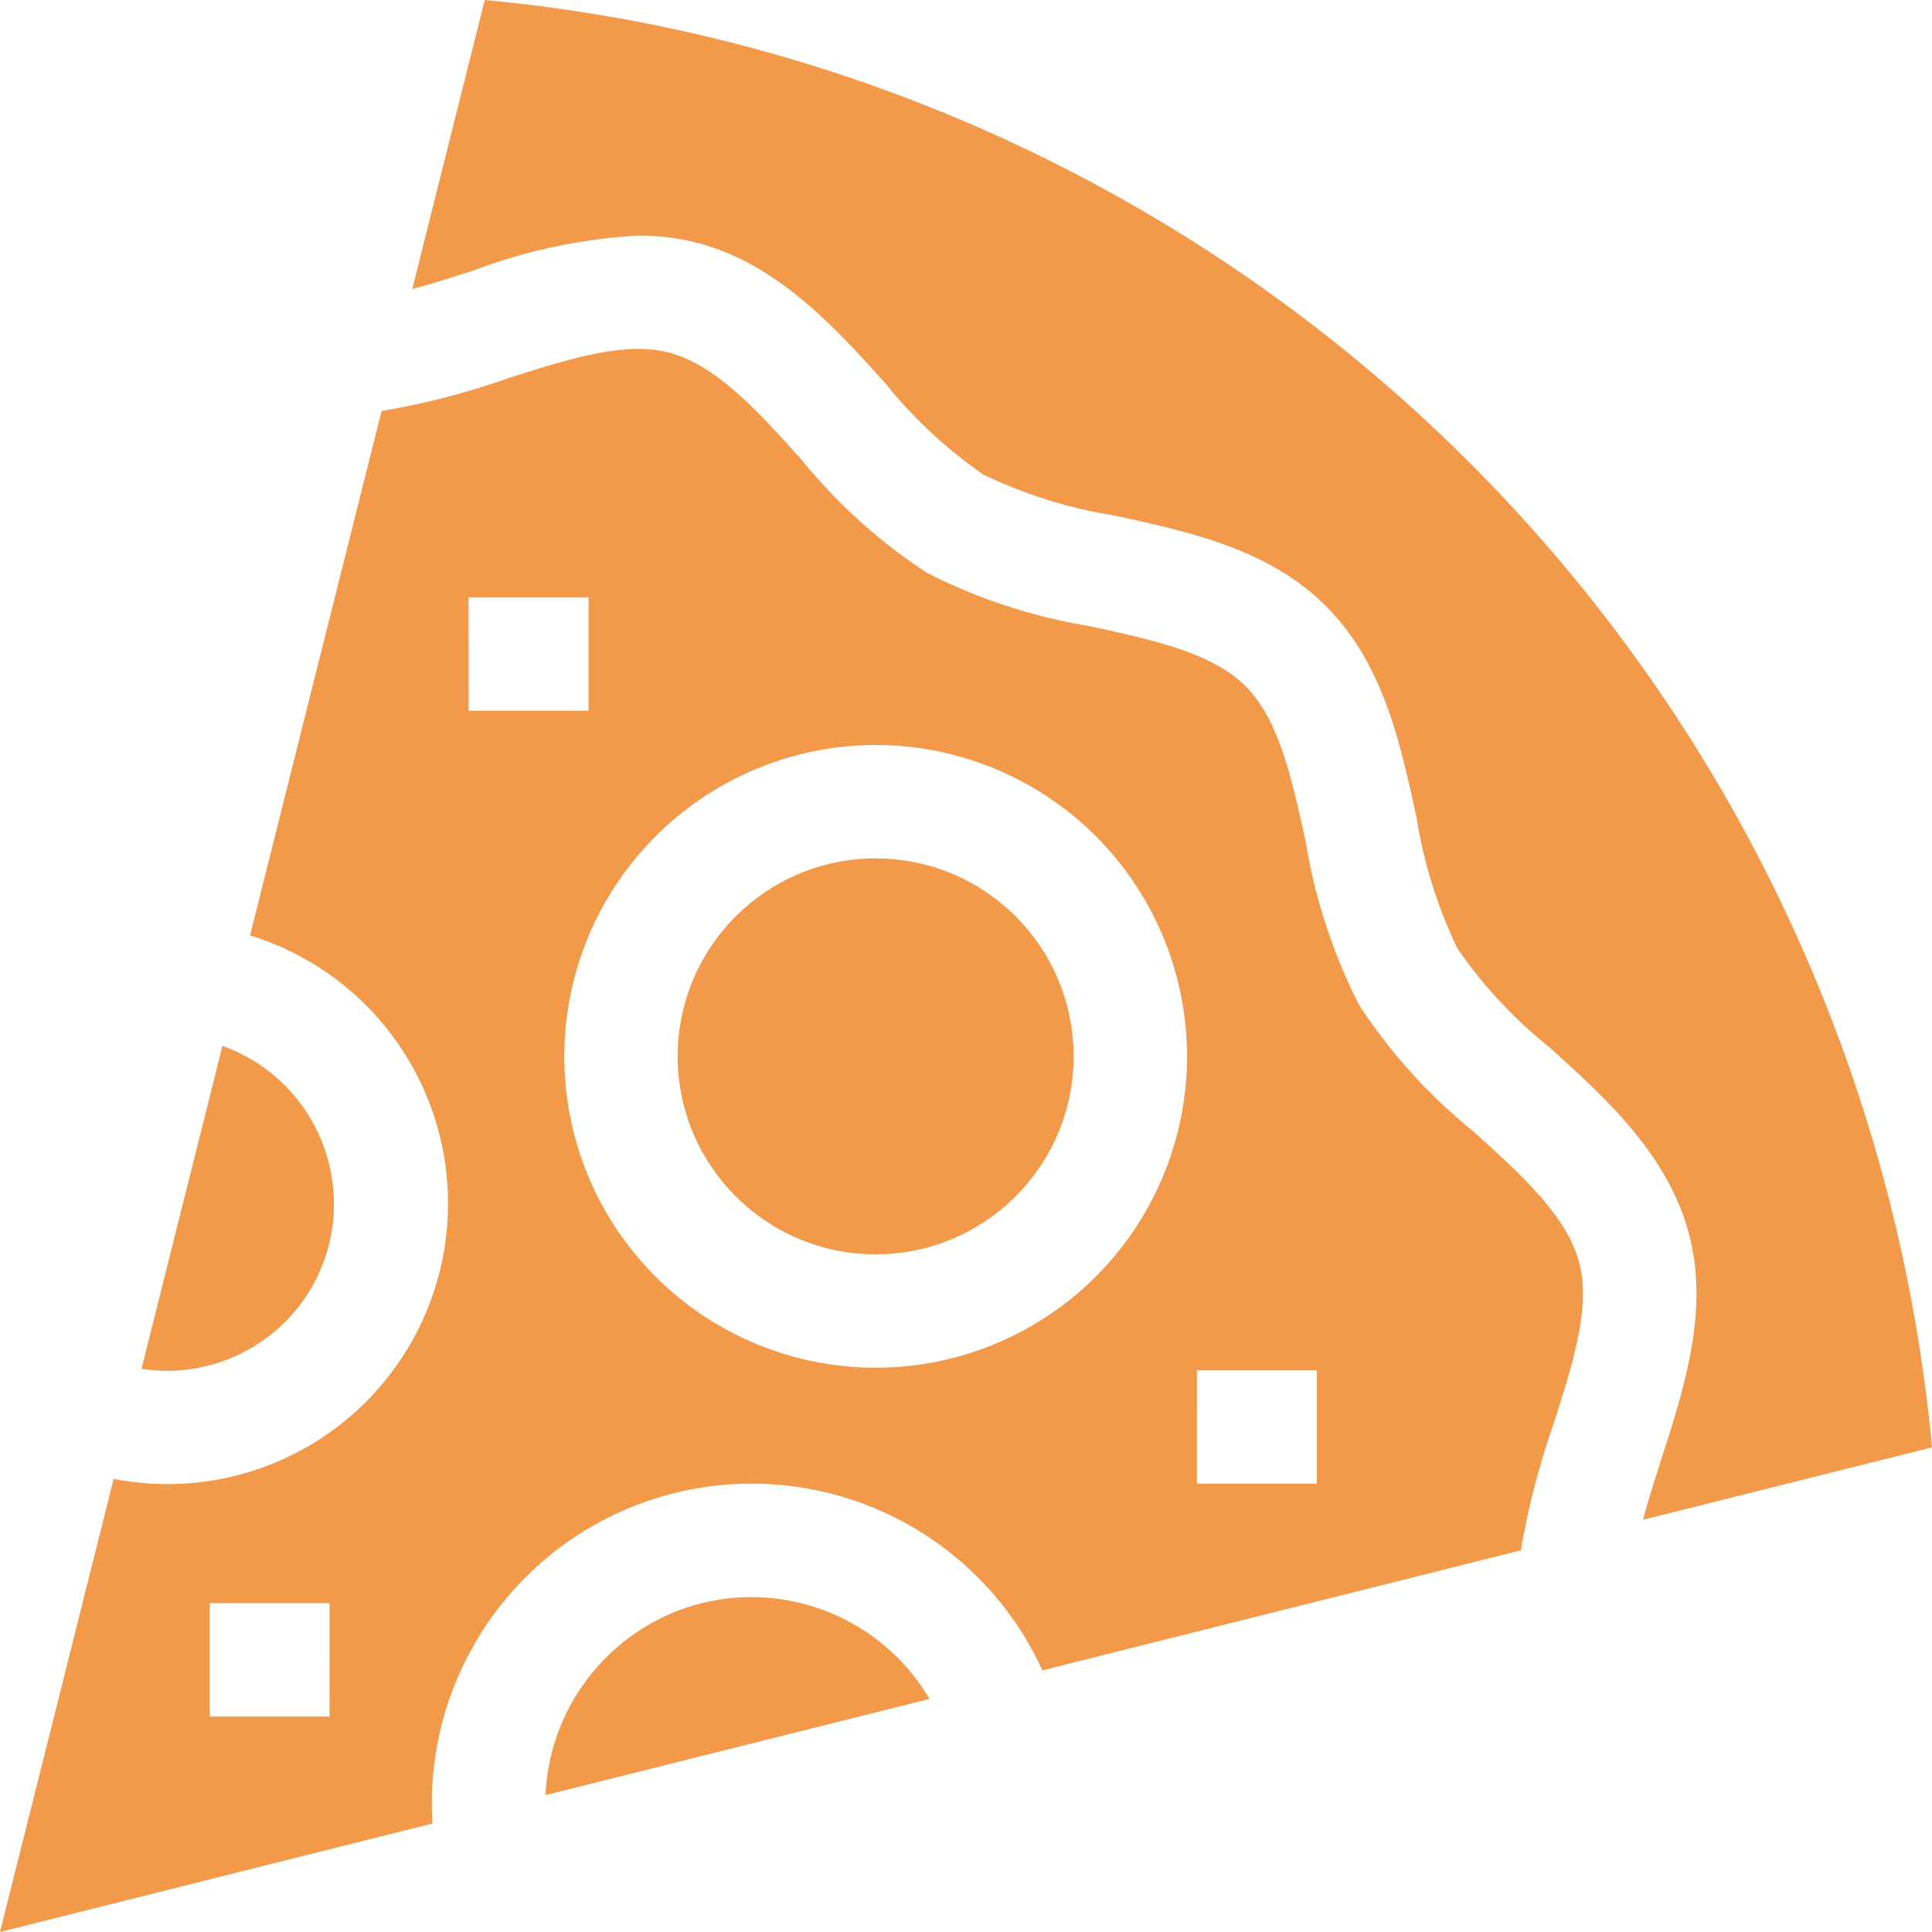
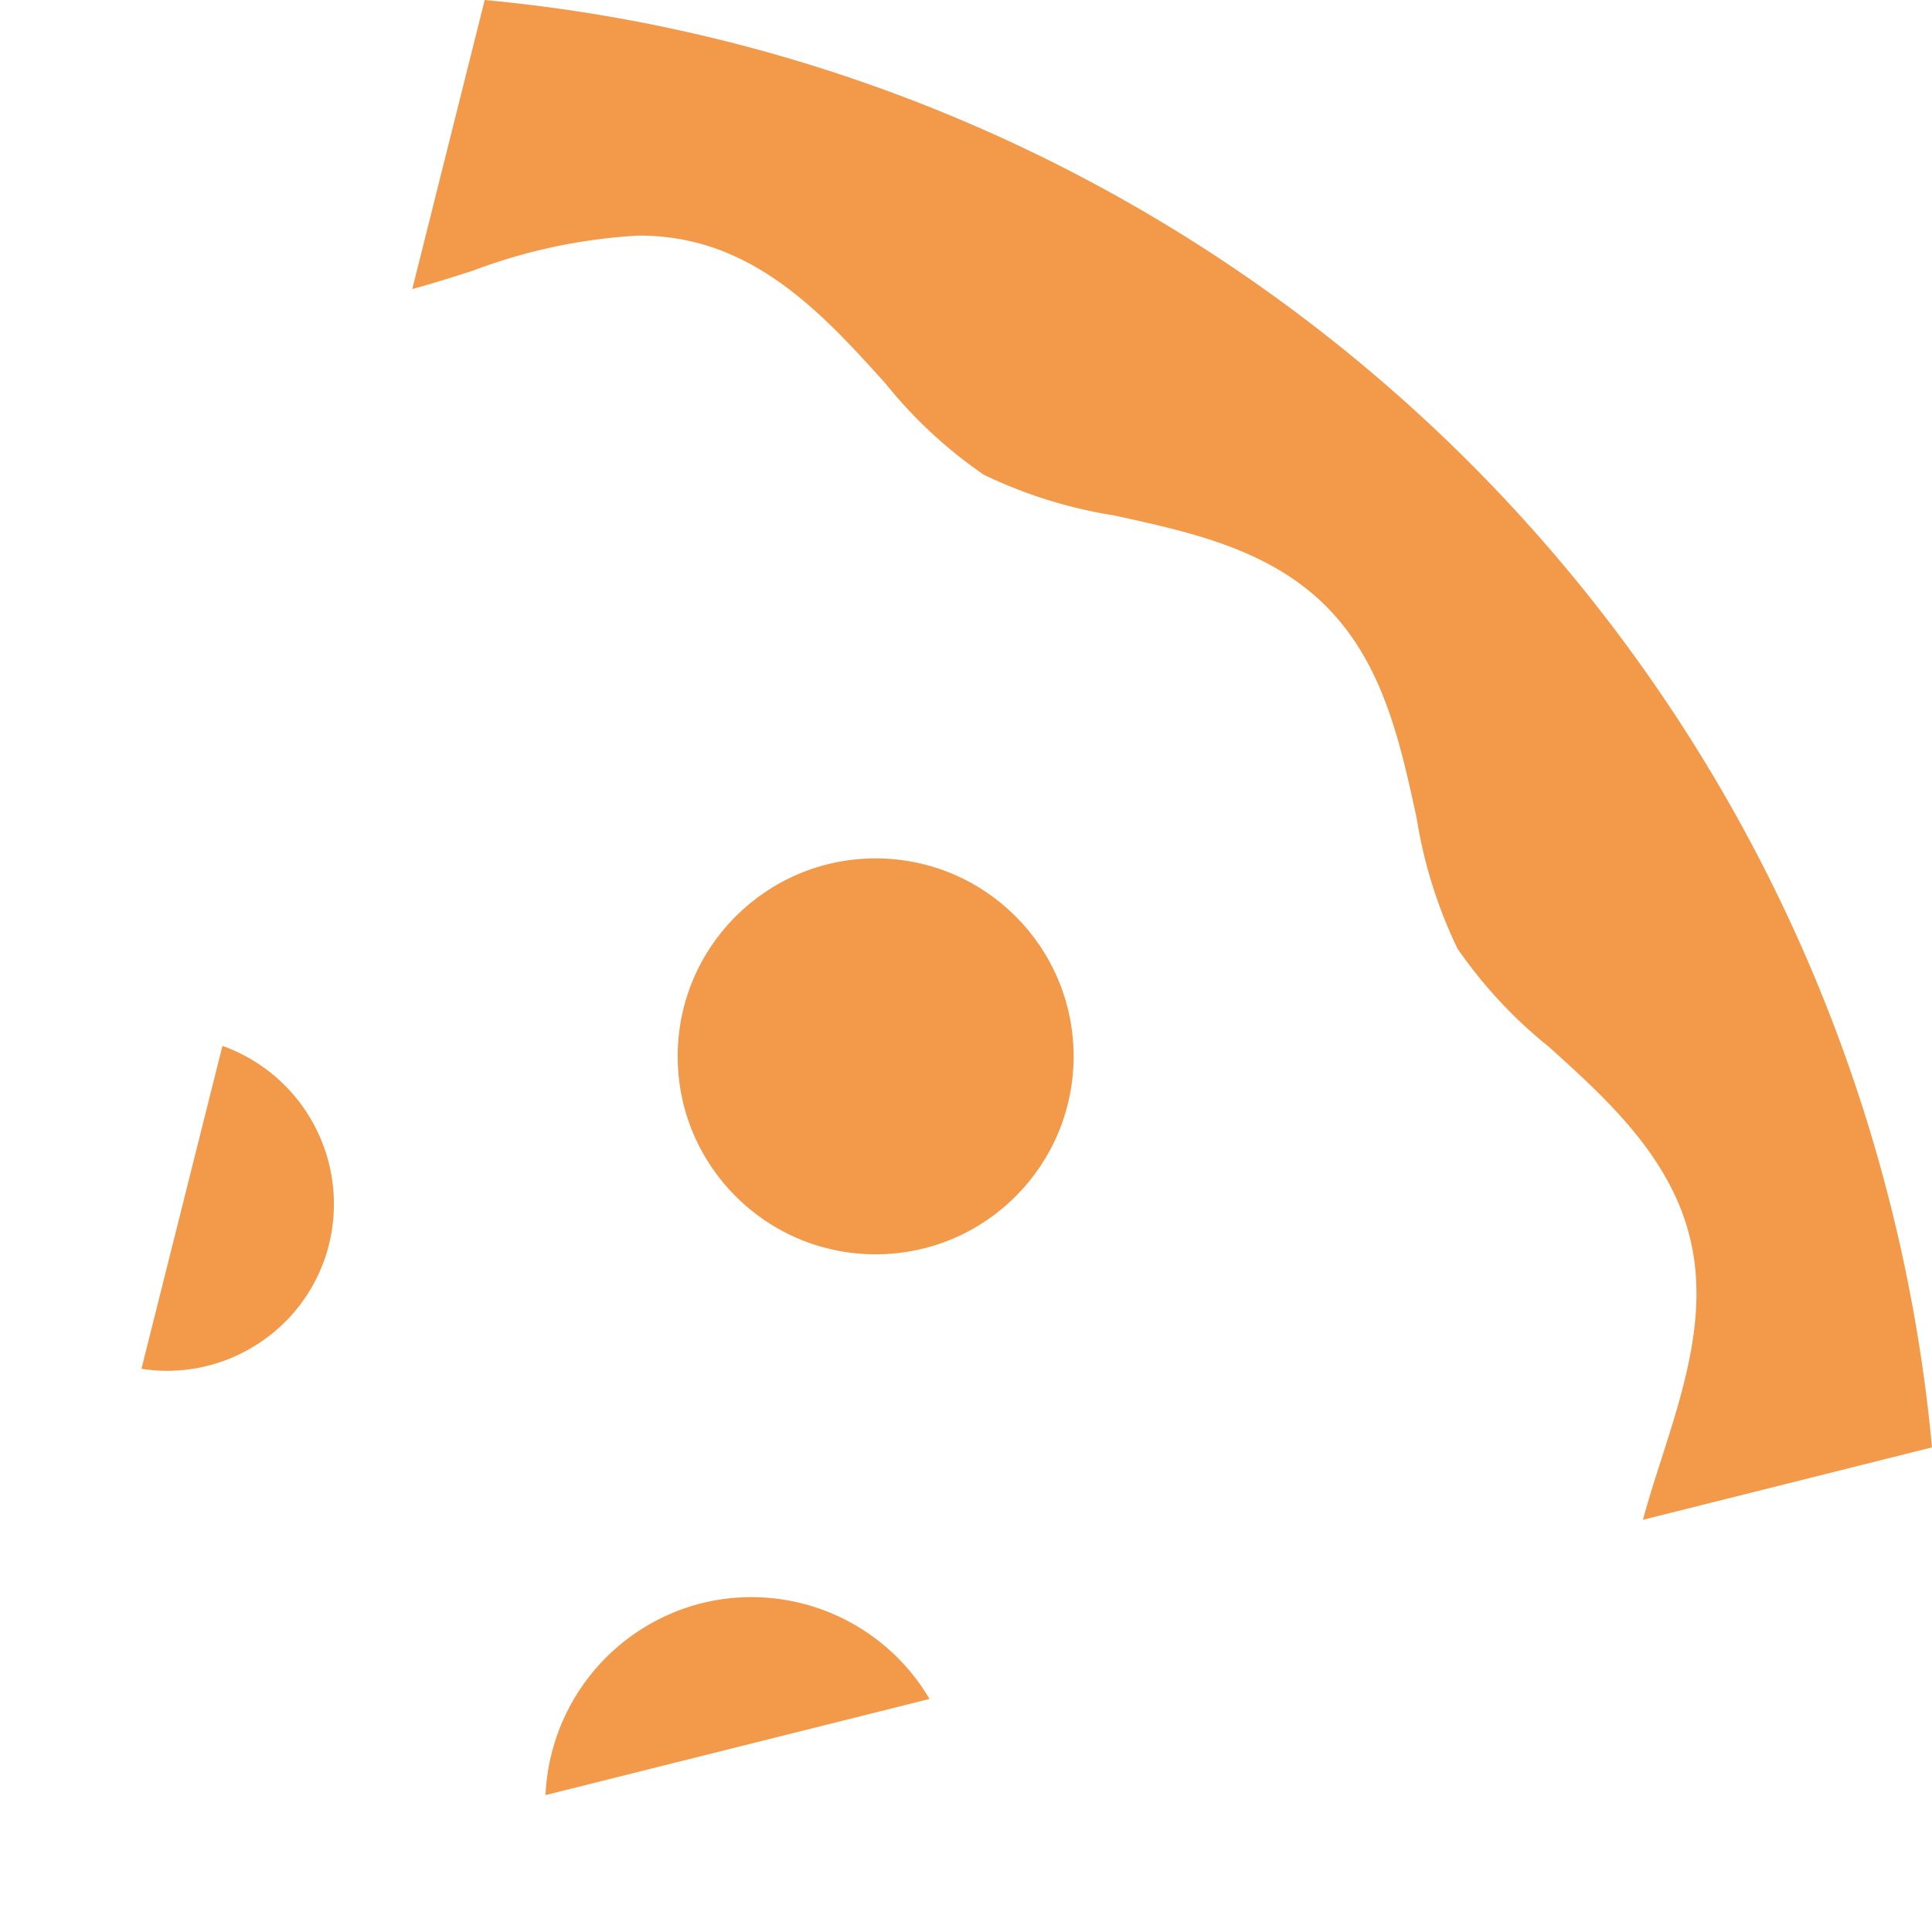
<svg xmlns="http://www.w3.org/2000/svg" width="56" height="56" viewBox="0 0 56 56">
  <g id="pizza" transform="translate(0)">
-     <path id="Path_83389" data-name="Path 83389" d="M40.713,285.889a4.816,4.816,0,0,0,2.185-3,4.871,4.871,0,0,0-3.1-5.708l-2.348,9.36A4.811,4.811,0,0,0,40.713,285.889Z" transform="translate(-33.35 -246.866)" fill="#f2994a" />
+     <path id="Path_83389" data-name="Path 83389" d="M40.713,285.889a4.816,4.816,0,0,0,2.185-3,4.871,4.871,0,0,0-3.1-5.708l-2.348,9.36A4.811,4.811,0,0,0,40.713,285.889" transform="translate(-33.35 -246.866)" fill="#f2994a" />
    <circle id="Ellipse_3700" data-name="Ellipse 3700" cx="5.738" cy="5.738" r="5.738" transform="translate(19.643 24.881)" fill="#f2994a" />
-     <path id="Path_83390" data-name="Path 83390" d="M13.832,129.906a9.269,9.269,0,0,1,16.383.9l13.868-3.479a22.245,22.245,0,0,1,.943-3.651c.561-1.754,1.091-3.411.747-4.692-.365-1.362-1.687-2.554-3.087-3.816a15.906,15.906,0,0,1-3.288-3.64,16.137,16.137,0,0,1-1.55-4.729c-.4-1.823-.771-3.546-1.742-4.517s-2.693-1.345-4.517-1.742a16.138,16.138,0,0,1-4.729-1.55A15.9,15.9,0,0,1,23.22,95.7c-1.262-1.4-2.454-2.722-3.816-3.087-1.281-.344-2.938.186-4.692.747a22.248,22.248,0,0,1-3.651.943l-3.814,15.2a8.132,8.132,0,0,1-3.953,15.753L0,138.39l12.536-3.145a9.207,9.207,0,0,1,1.3-5.338Zm20.861-7.8h3.476v3.287H34.692Zm-9.312-18.122a9.025,9.025,0,1,1-9.025,9.025,9.035,9.035,0,0,1,9.025-9.025Zm-11.8-4.28H17.06v3.287H13.584Zm-4.03,32.441H6.078v-3.287H9.554Z" transform="translate(0 -82.39)" fill="#f2994a" />
    <path id="Path_83391" data-name="Path 83391" d="M144.915,44.052l8.378-2.1A46.458,46.458,0,0,0,111.343,0l-2.1,8.378c.57-.153,1.159-.341,1.762-.534A16.052,16.052,0,0,1,115.8,6.829a6.721,6.721,0,0,1,1.751.223c2.3.617,3.951,2.447,5.406,4.061a13.412,13.412,0,0,0,2.847,2.645,13.626,13.626,0,0,0,3.779,1.182c2.207.48,4.489.976,6.143,2.629s2.15,3.936,2.629,6.143a13.622,13.622,0,0,0,1.182,3.779,13.416,13.416,0,0,0,2.645,2.847c1.614,1.455,3.444,3.1,4.061,5.406.594,2.214-.111,4.415-.792,6.545C145.256,42.893,145.068,43.482,144.915,44.052Z" transform="translate(-97.293)" fill="#f2994a" />
    <path id="Path_83392" data-name="Path 83392" d="M149.052,423.436a6.007,6.007,0,0,0-4.482,5.551L155.7,426.2A5.991,5.991,0,0,0,149.052,423.436Z" transform="translate(-128.758 -376.955)" fill="#f2994a" />
  </g>
</svg>